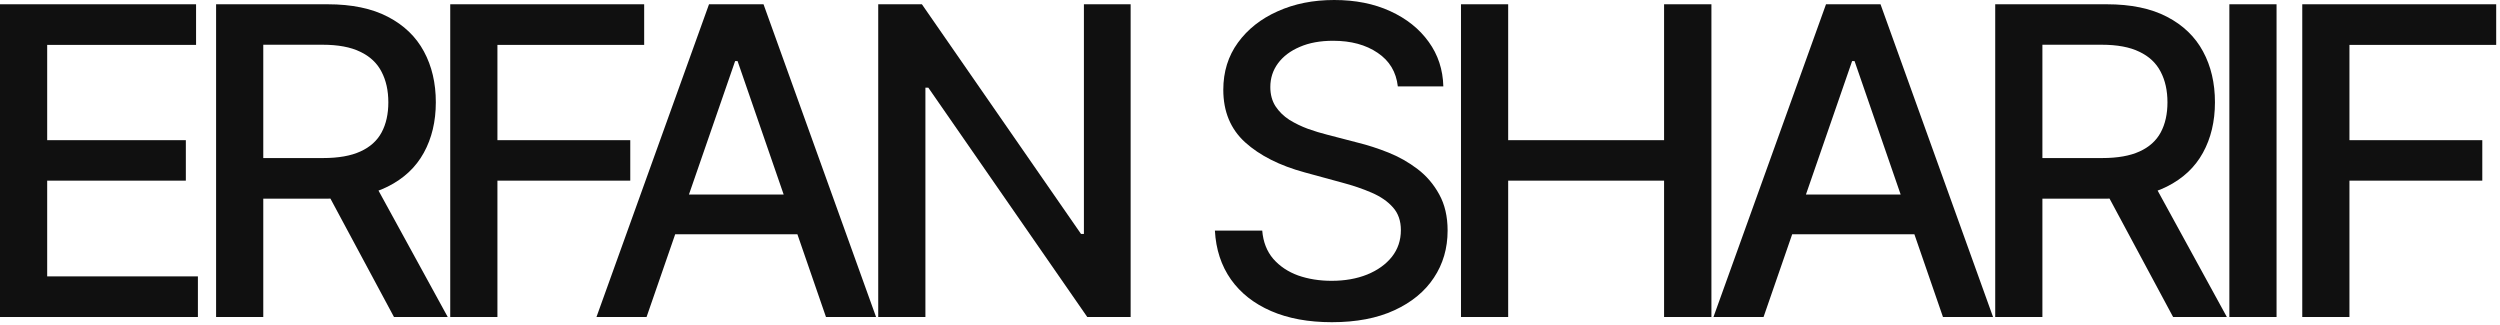
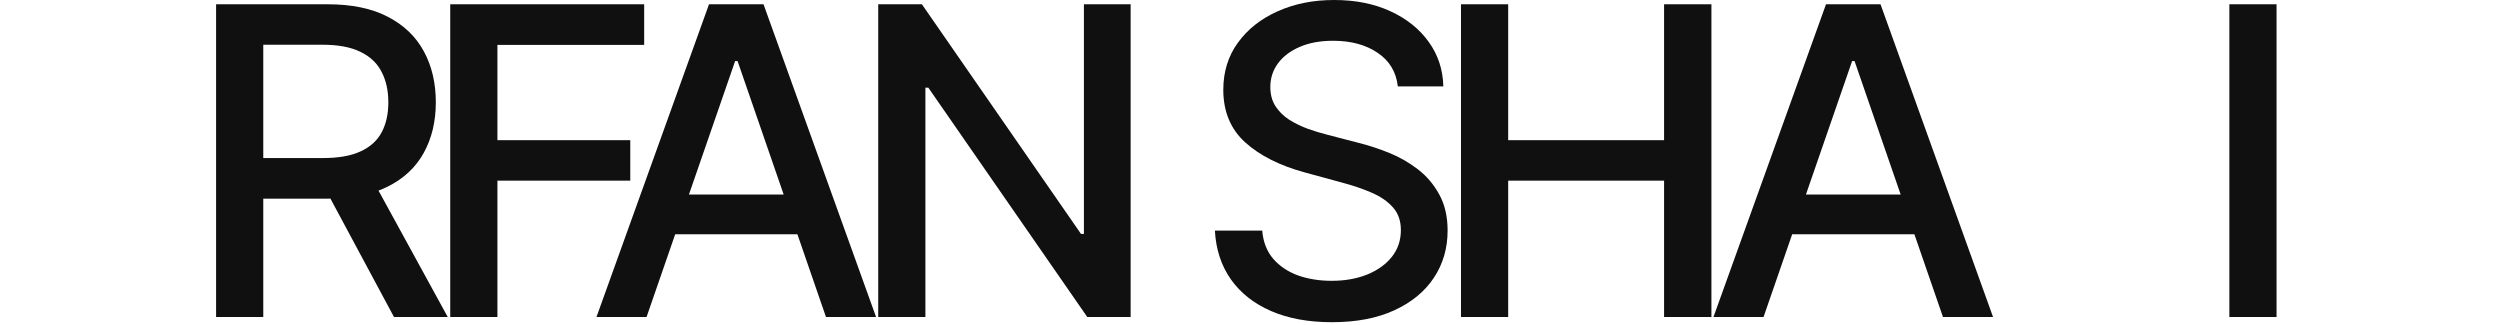
<svg xmlns="http://www.w3.org/2000/svg" width="500" height="65" viewBox="0 0 500 65" fill="none">
-   <path d="M0 63.401V0.855H39.213V8.979H9.437V28.035H37.167V36.129H9.437V55.277H39.58V63.401H0Z" fill="#101010" />
  <path d="M43.218 63.401V0.855H65.512C70.358 0.855 74.379 1.69 77.576 3.359C80.793 5.029 83.195 7.34 84.783 10.292C86.371 13.224 87.165 16.614 87.165 20.462C87.165 24.289 86.361 27.659 84.752 30.57C83.164 33.461 80.762 35.711 77.545 37.32C74.349 38.928 70.328 39.732 65.482 39.732H48.593V31.609H64.627C67.681 31.609 70.165 31.171 72.078 30.296C74.013 29.42 75.428 28.148 76.323 26.478C77.219 24.808 77.667 22.803 77.667 20.462C77.667 18.1 77.209 16.054 76.293 14.323C75.397 12.593 73.982 11.269 72.048 10.353C70.134 9.416 67.62 8.948 64.505 8.948H52.655V63.401H43.218ZM74.094 35.182L89.547 63.401H78.797L63.65 35.182H74.094Z" fill="#101010" />
  <path d="M90.048 63.401V0.855H128.834V8.979H99.485V28.035H126.054V36.129H99.485V63.401H90.048Z" fill="#101010" />
  <path d="M129.312 63.401H119.294L141.802 0.855H152.705L175.213 63.401H165.196L147.513 12.216H147.025L129.312 63.401ZM130.991 38.908H163.486V46.848H130.991V38.908Z" fill="#101010" />
  <path d="M226.127 0.855V63.401H217.454L185.662 17.53H185.082V63.401H175.645V0.855H184.379L216.202 46.787H216.782V0.855H226.127Z" fill="#101010" />
  <path d="M279.566 17.285C279.24 14.394 277.896 12.155 275.534 10.567C273.173 8.958 270.2 8.154 266.617 8.154C264.051 8.154 261.832 8.561 259.959 9.376C258.086 10.17 256.63 11.269 255.592 12.674C254.574 14.059 254.065 15.636 254.065 17.408C254.065 18.894 254.411 20.177 255.103 21.256C255.816 22.335 256.742 23.241 257.882 23.974C259.043 24.686 260.285 25.287 261.608 25.776C262.932 26.244 264.204 26.631 265.426 26.936L271.534 28.524C273.529 29.013 275.575 29.674 277.672 30.509C279.769 31.344 281.714 32.443 283.505 33.807C285.297 35.172 286.742 36.861 287.842 38.877C288.962 40.893 289.522 43.305 289.522 46.115C289.522 49.658 288.605 52.803 286.773 55.552C284.961 58.3 282.324 60.469 278.863 62.057C275.422 63.645 271.259 64.439 266.372 64.439C261.69 64.439 257.638 63.696 254.218 62.209C250.797 60.723 248.12 58.616 246.186 55.888C244.251 53.139 243.183 49.882 242.979 46.115H252.446C252.63 48.375 253.363 50.258 254.645 51.765C255.948 53.251 257.608 54.361 259.623 55.094C261.659 55.806 263.889 56.163 266.311 56.163C268.979 56.163 271.35 55.745 273.427 54.91C275.524 54.055 277.173 52.874 278.375 51.368C279.576 49.841 280.176 48.059 280.176 46.023C280.176 44.171 279.647 42.654 278.588 41.473C277.55 40.292 276.135 39.315 274.343 38.541C272.572 37.767 270.567 37.086 268.327 36.495L260.936 34.479C255.928 33.115 251.958 31.11 249.026 28.463C246.114 25.816 244.659 22.314 244.659 17.957C244.659 14.354 245.636 11.208 247.591 8.521C249.545 5.833 252.192 3.746 255.531 2.26C258.87 0.753 262.636 0 266.831 0C271.065 0 274.801 0.743 278.039 2.229C281.296 3.716 283.862 5.762 285.735 8.368C287.608 10.954 288.585 13.926 288.667 17.285H279.566Z" fill="#101010" />
  <path d="M292.198 63.401V0.855H301.635V28.035H332.816V0.855H342.284V63.401H332.816V36.129H301.635V63.401H292.198Z" fill="#101010" />
  <path d="M352.71 63.401H342.693L365.201 0.855H376.103L398.611 63.401H388.594L370.912 12.216H370.423L352.71 63.401ZM354.39 38.908H386.884V46.848H354.39V38.908Z" fill="#101010" />
-   <path d="M399.043 63.401V0.855H421.337C426.183 0.855 430.204 1.69 433.401 3.359C436.617 5.029 439.02 7.34 440.608 10.292C442.196 13.224 442.99 16.614 442.99 20.462C442.99 24.289 442.186 27.659 440.577 30.57C438.989 33.461 436.587 35.711 433.37 37.32C430.174 38.928 426.152 39.732 421.307 39.732H404.418V31.609H420.452C423.506 31.609 425.99 31.171 427.903 30.296C429.838 29.42 431.253 28.148 432.148 26.478C433.044 24.808 433.492 22.803 433.492 20.462C433.492 18.1 433.034 16.054 432.118 14.323C431.222 12.593 429.807 11.269 427.873 10.353C425.959 9.416 423.445 8.948 420.33 8.948H408.48V63.401H399.043ZM429.919 35.182L445.372 63.401H434.622L419.474 35.182H429.919Z" fill="#101010" />
-   <path d="M455.31 0.855V63.401H445.873V0.855H455.31Z" fill="#101010" />
-   <path d="M460.453 63.401V0.855H499.238V8.979H469.889V28.035H496.459V36.129H469.889V63.401H460.453Z" fill="#101010" />
+   <path d="M455.31 0.855V63.401H445.873V0.855H455.31" fill="#101010" />
</svg>